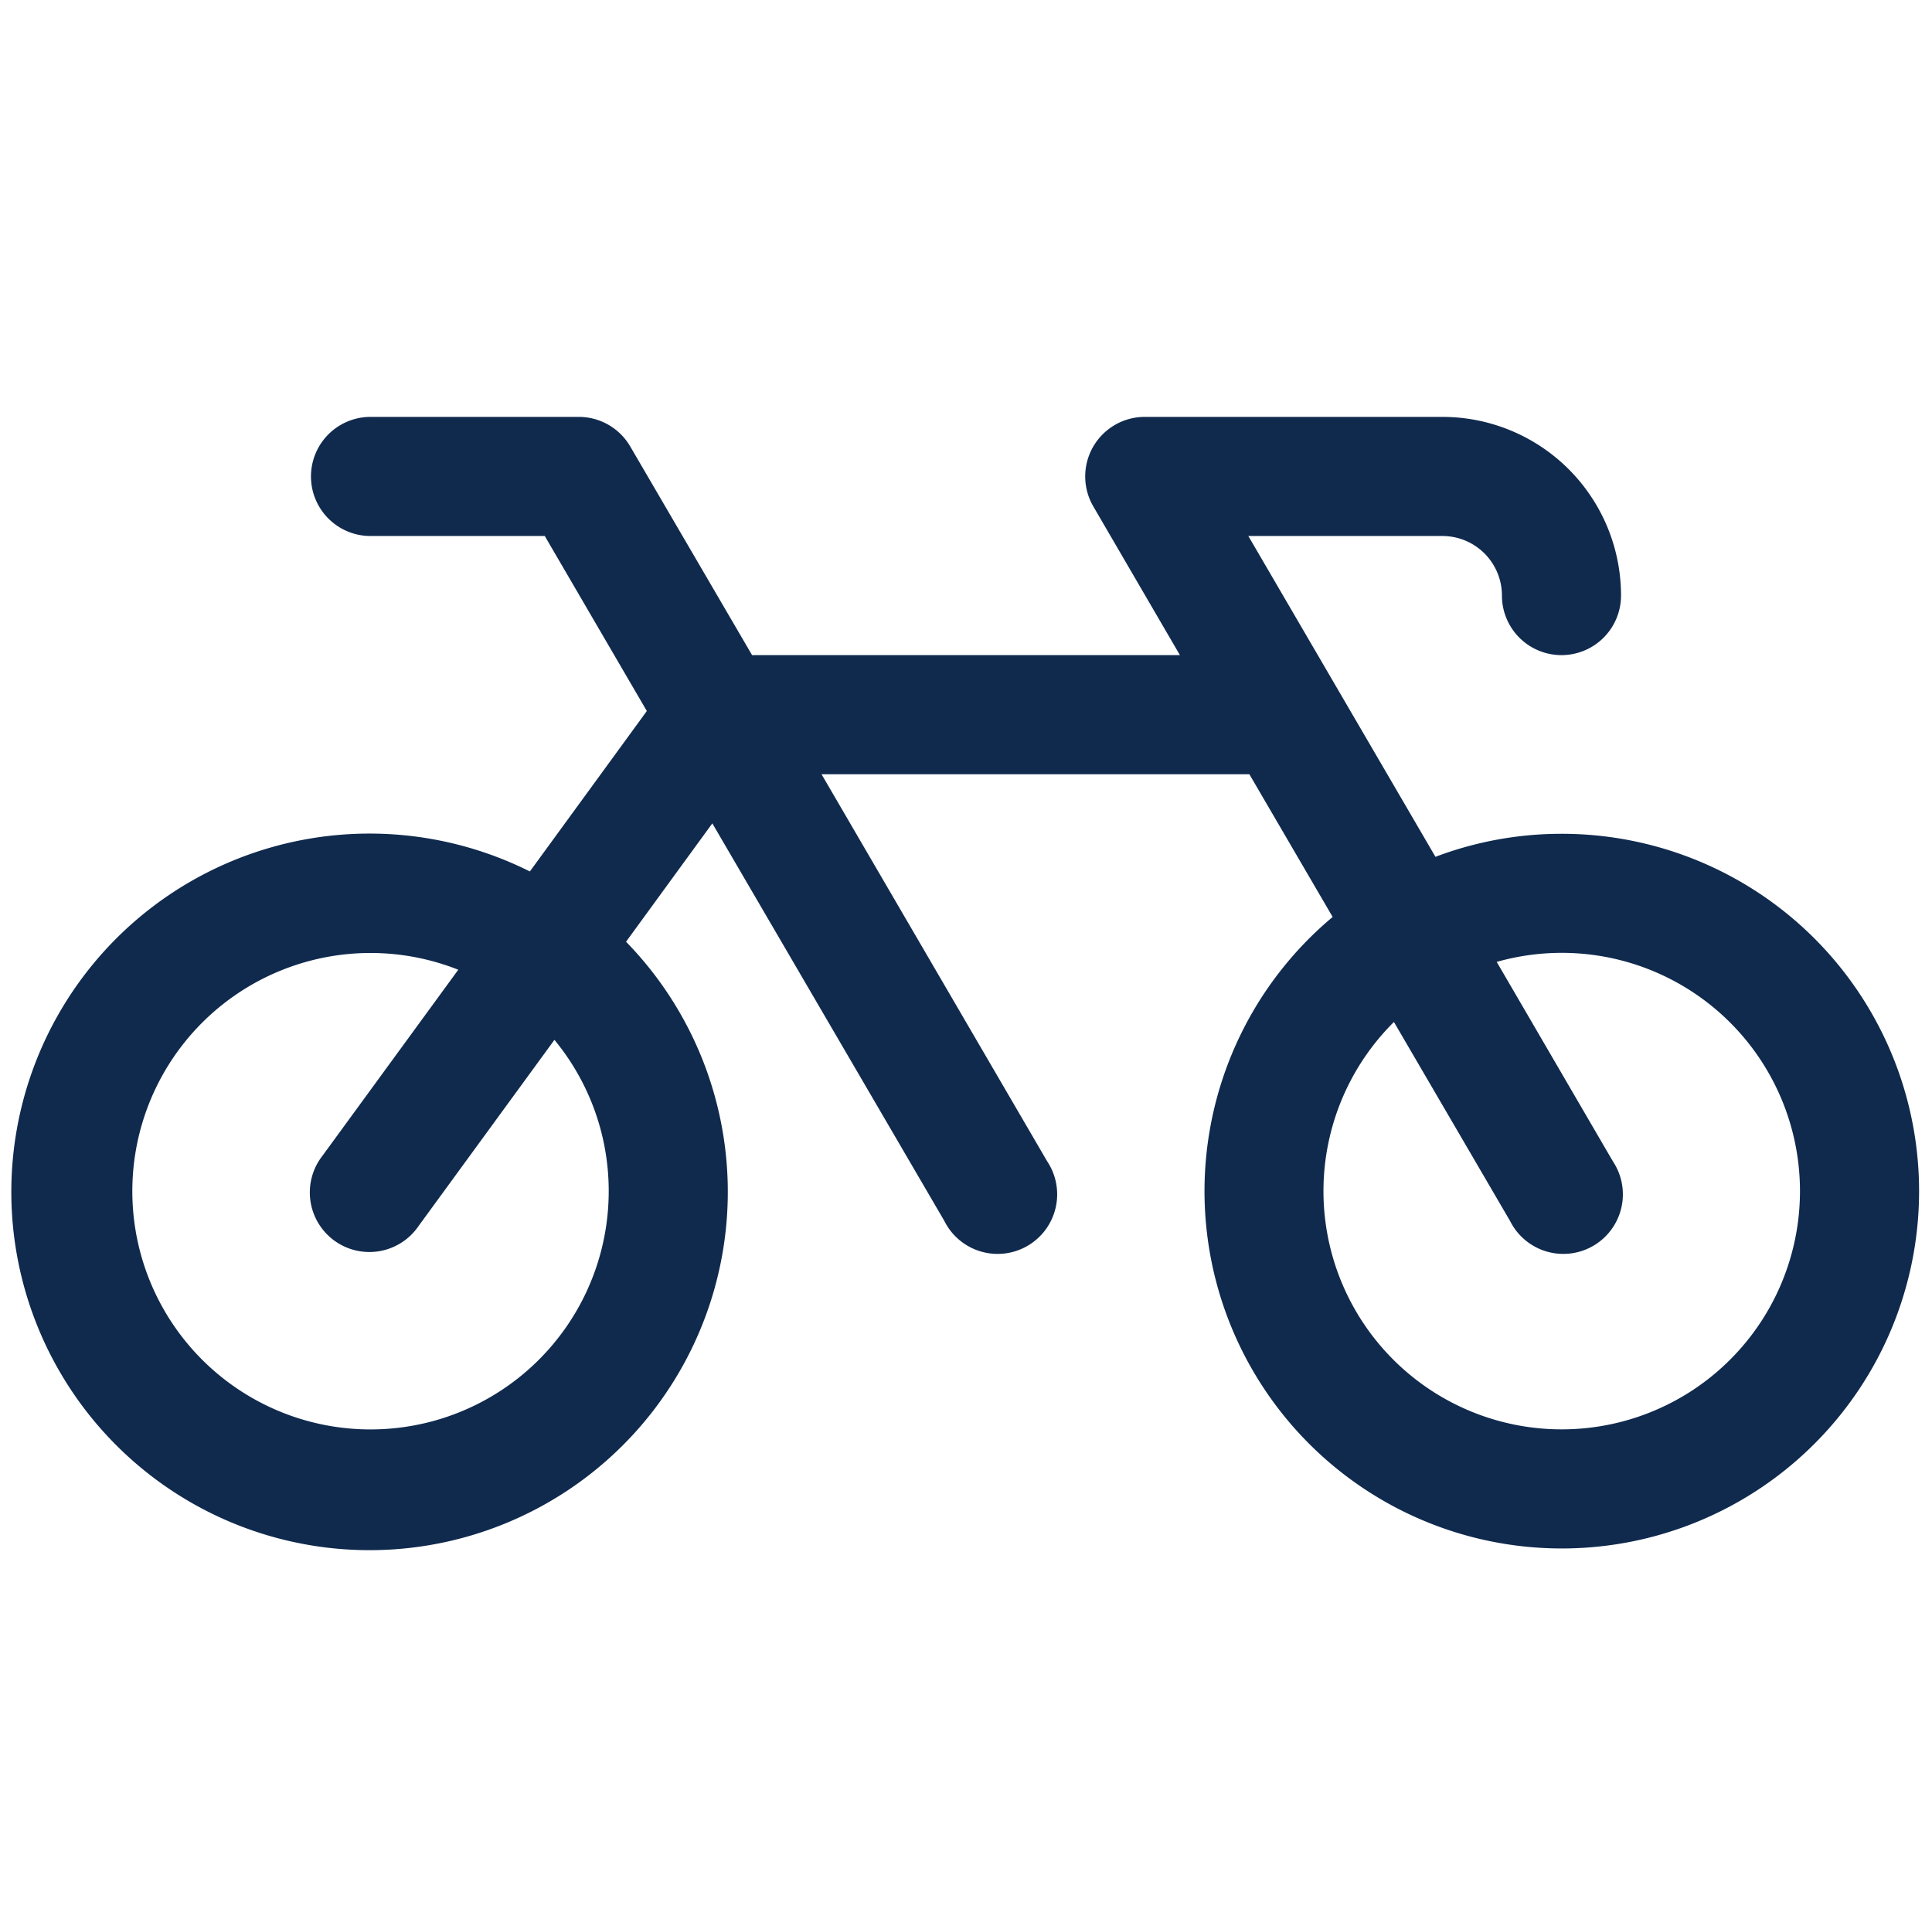
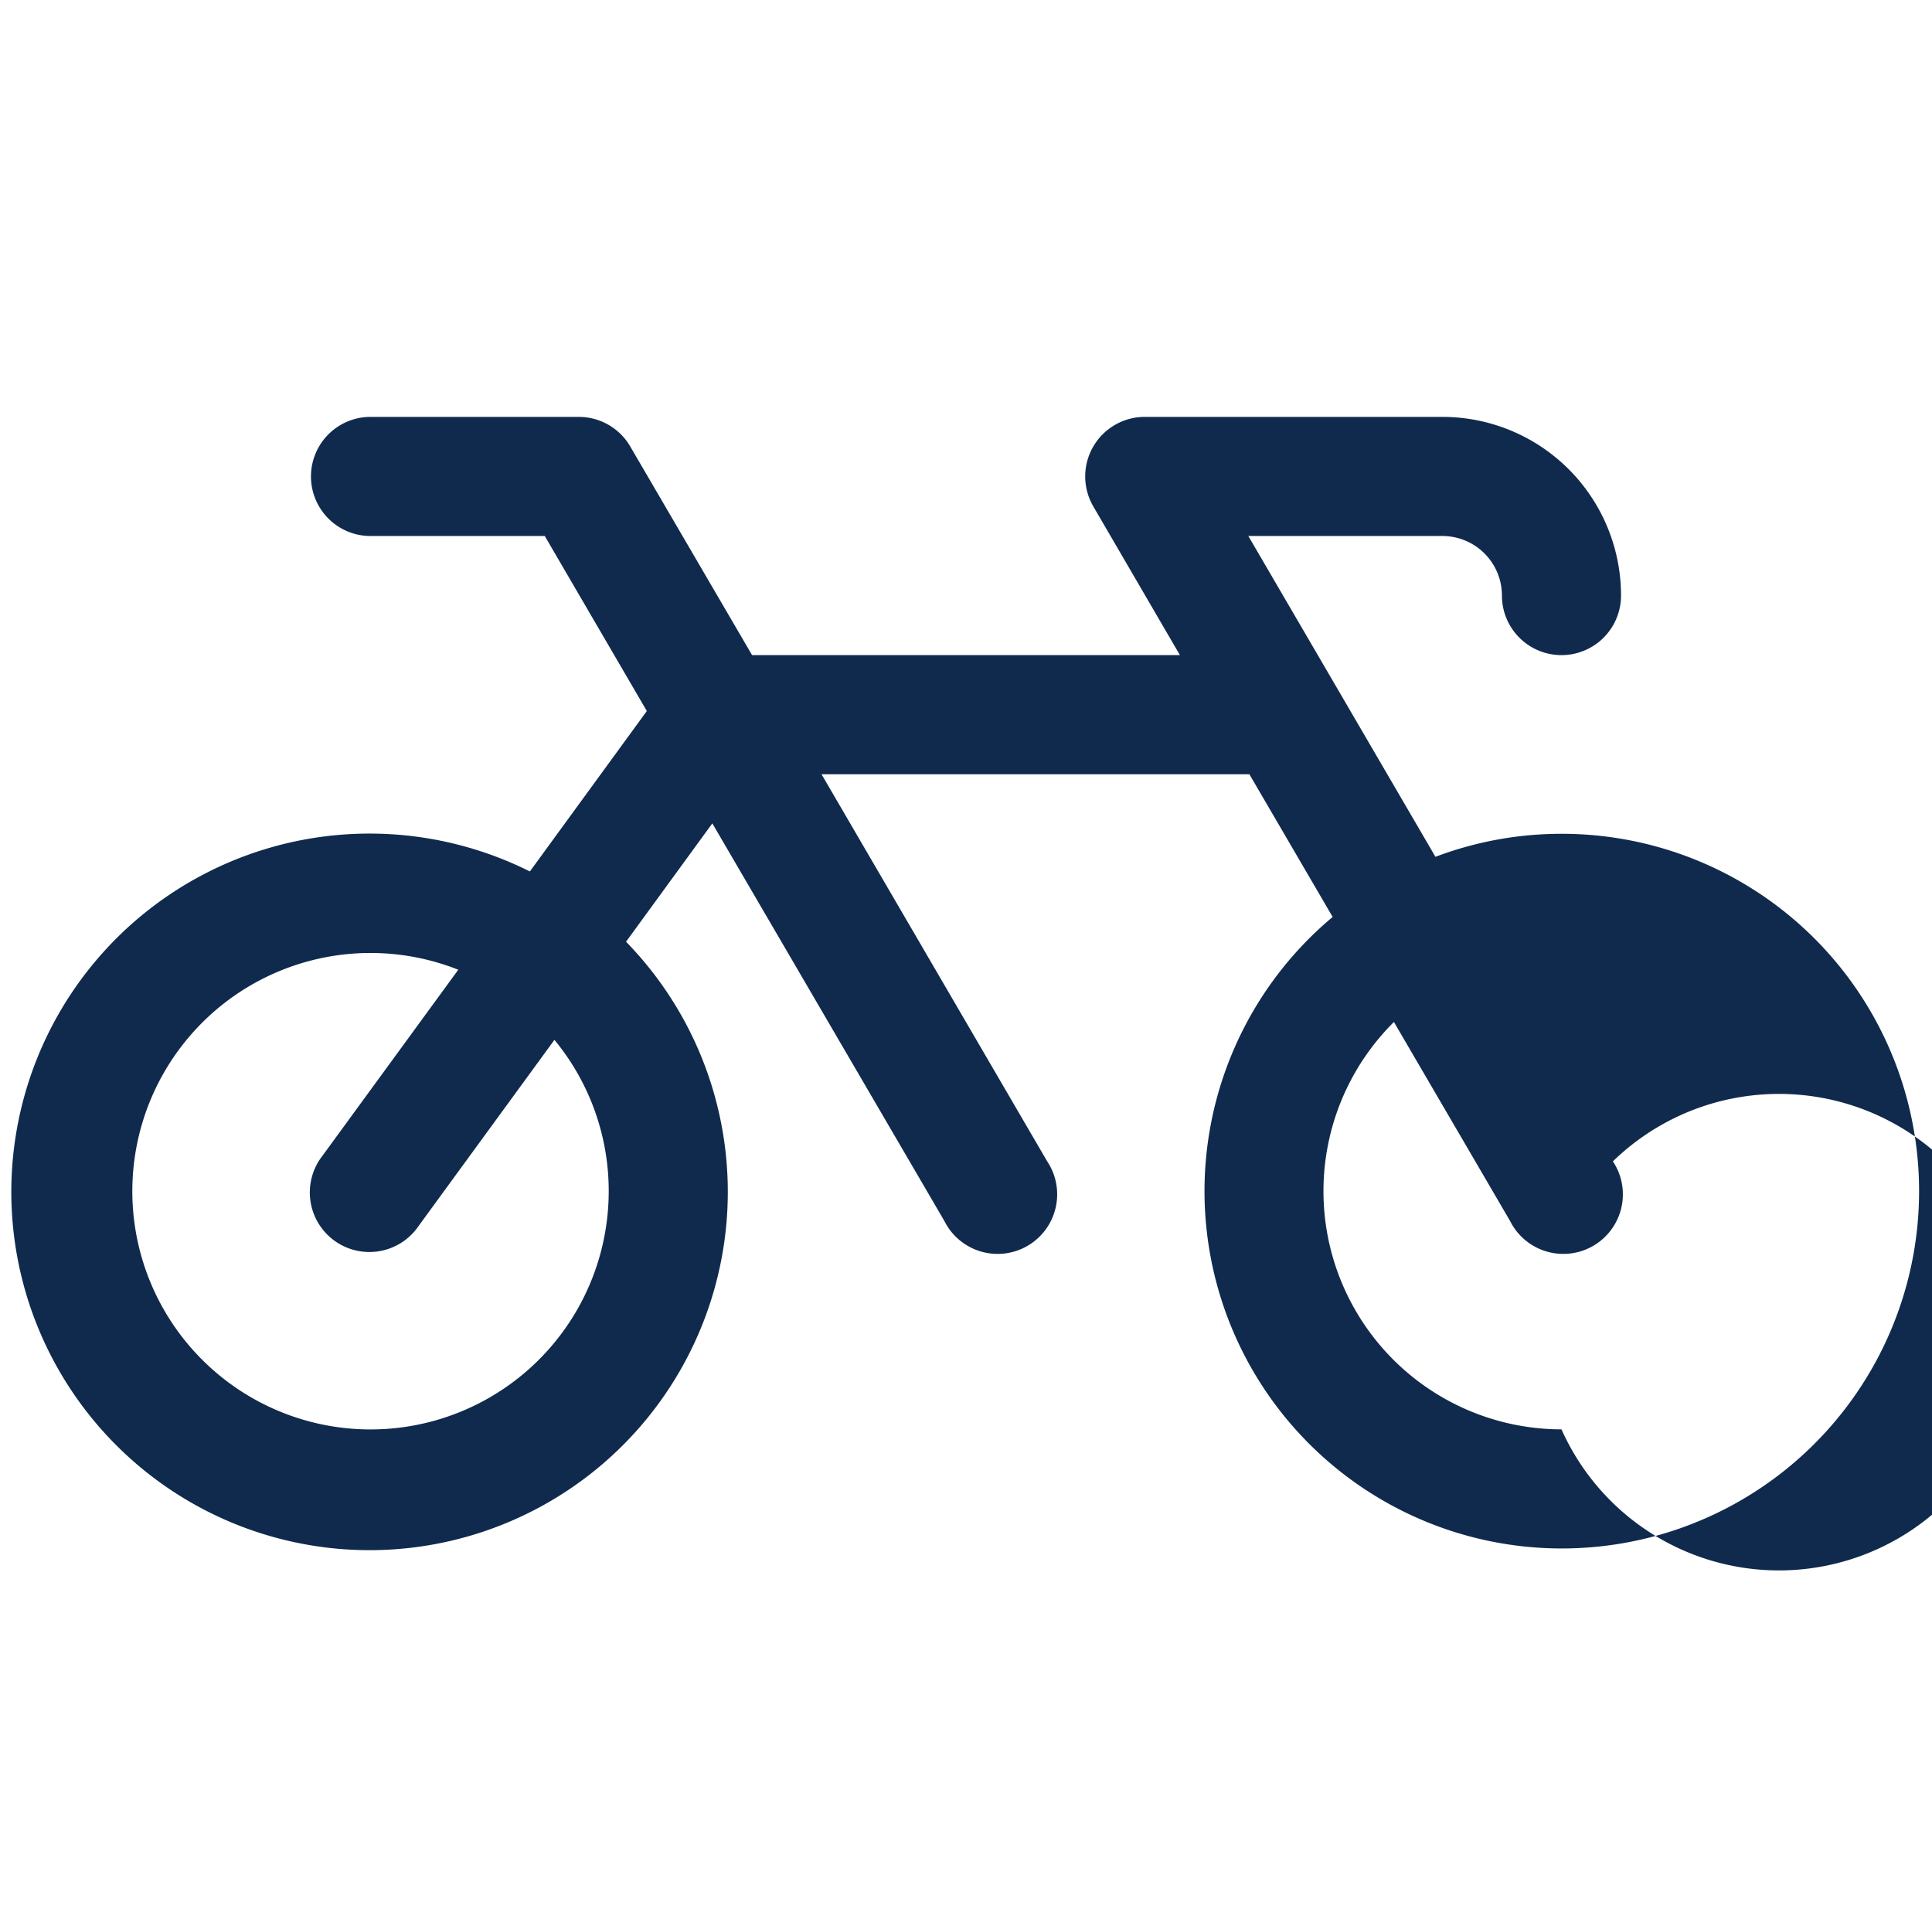
<svg xmlns="http://www.w3.org/2000/svg" width="73" height="72" fill="none">
-   <path fill="#102A4E" d="M59 31.5c-1.627 0-3.24.294-4.762.87l-7.07-12.12H54.5a2.25 2.25 0 0 1 2.25 2.25 2.25 2.25 0 1 0 4.5 0 6.75 6.75 0 0 0-6.75-6.75H43.25a2.25 2.25 0 0 0-1.944 3.375l3.277 5.625H28.417l-4.599-7.875a2.25 2.25 0 0 0-1.943-1.125H14a2.25 2.25 0 1 0 0 4.5h6.584l3.856 6.612-4.419 6.061a13.536 13.536 0 1 0 3.634 2.655l3.26-4.472 8.766 15.019a2.25 2.25 0 1 0 3.887-2.25L31.041 29.25h16.166l3.147 5.392A13.5 13.5 0 1 0 59 31.5M23 45a9 9 0 1 1-5.684-8.364l-5.133 7.03a2.25 2.25 0 1 0 3.634 2.65l5.132-7.031A8.97 8.97 0 0 1 23 45m36 9a9 9 0 0 1-6.331-15.39l4.387 7.515a2.25 2.25 0 1 0 3.887-2.25l-4.39-7.535A9.001 9.001 0 1 1 59 54" />
+   <path fill="#102A4E" d="M59 31.5c-1.627 0-3.24.294-4.762.87l-7.07-12.12H54.5a2.25 2.25 0 0 1 2.25 2.25 2.25 2.25 0 1 0 4.5 0 6.75 6.75 0 0 0-6.75-6.75H43.25a2.25 2.25 0 0 0-1.944 3.375l3.277 5.625H28.417l-4.599-7.875a2.25 2.25 0 0 0-1.943-1.125H14a2.25 2.25 0 1 0 0 4.5h6.584l3.856 6.612-4.419 6.061a13.536 13.536 0 1 0 3.634 2.655l3.26-4.472 8.766 15.019a2.25 2.25 0 1 0 3.887-2.25L31.041 29.25h16.166l3.147 5.392A13.5 13.5 0 1 0 59 31.5M23 45a9 9 0 1 1-5.684-8.364l-5.133 7.03a2.25 2.25 0 1 0 3.634 2.65l5.132-7.031A8.97 8.97 0 0 1 23 45m36 9a9 9 0 0 1-6.331-15.39l4.387 7.515a2.25 2.25 0 1 0 3.887-2.25A9.001 9.001 0 1 1 59 54" />
</svg>